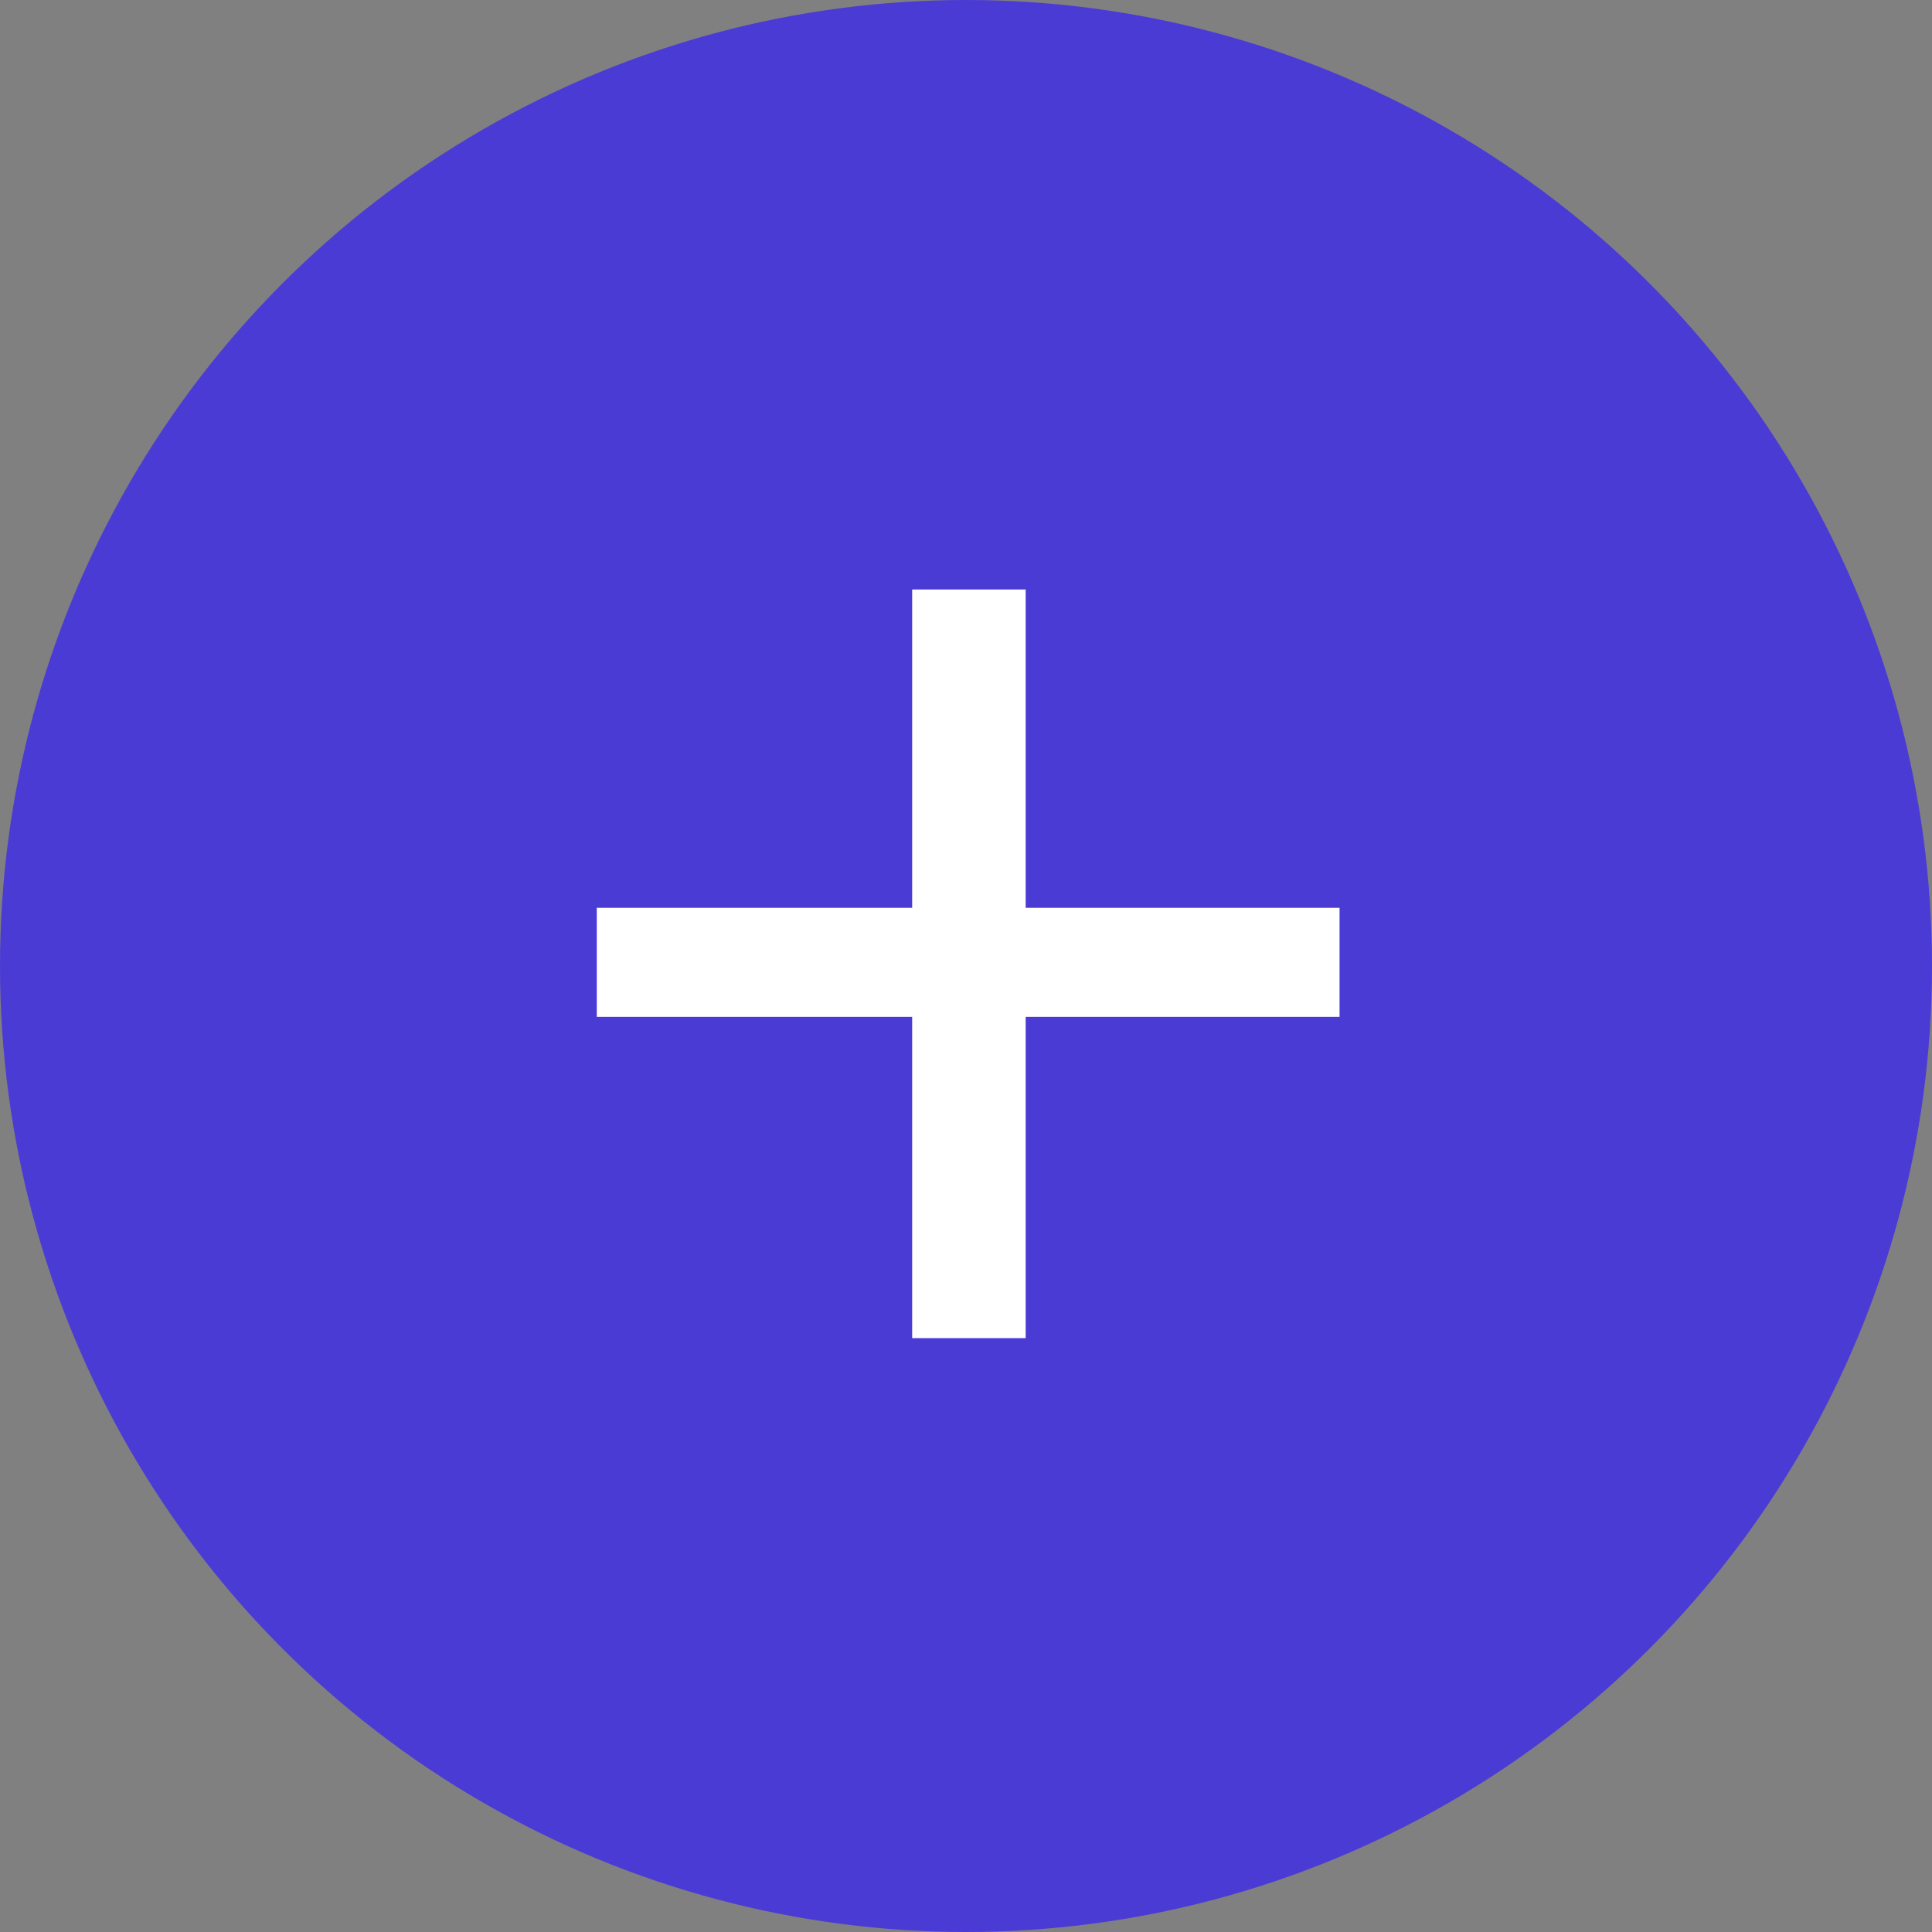
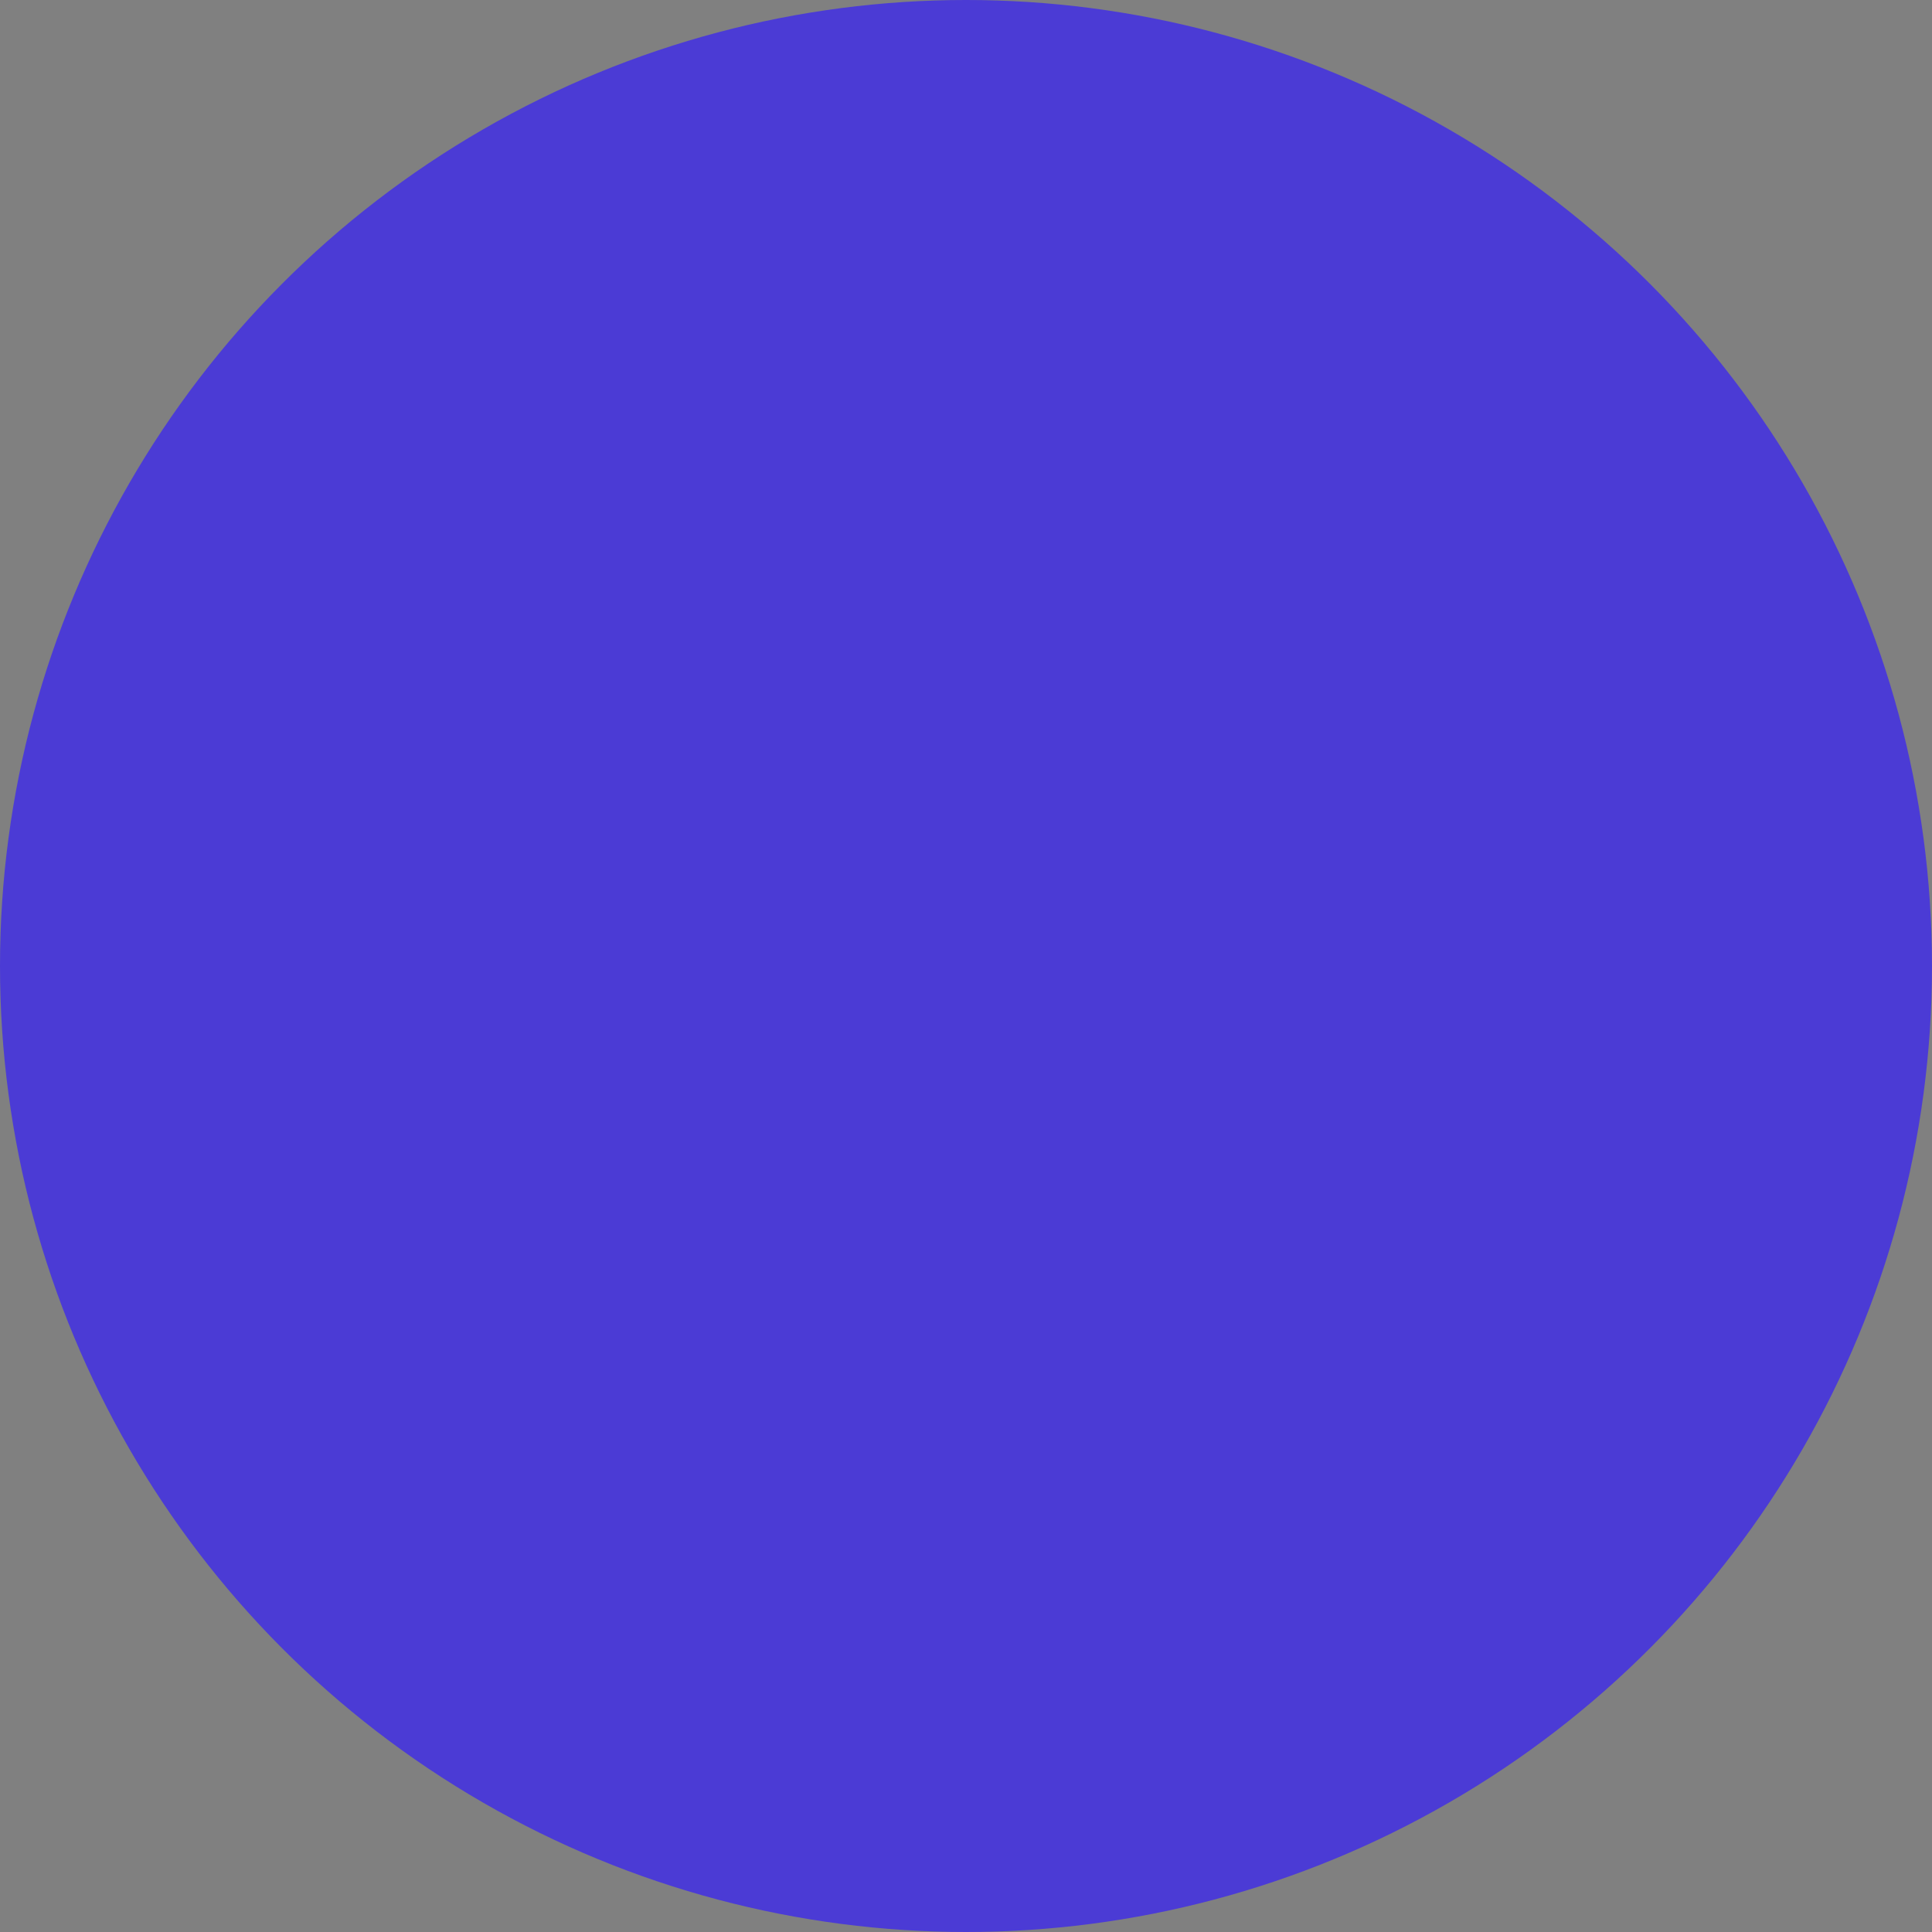
<svg xmlns="http://www.w3.org/2000/svg" width="100" height="100" viewBox="0 0 100 100" fill="none">
  <rect x="0" y="0" width="100" height="100" fill="#808080" stroke="none" />
  <circle cx="50" cy="50" r="50" fill="#4B3BD5" />
-   <path d="M47.214 69.262V52.633H30.89V46.988H47.214V30.512H53.088V46.988H69.335V52.633H53.088V69.262H47.214Z" fill="white" />
</svg>